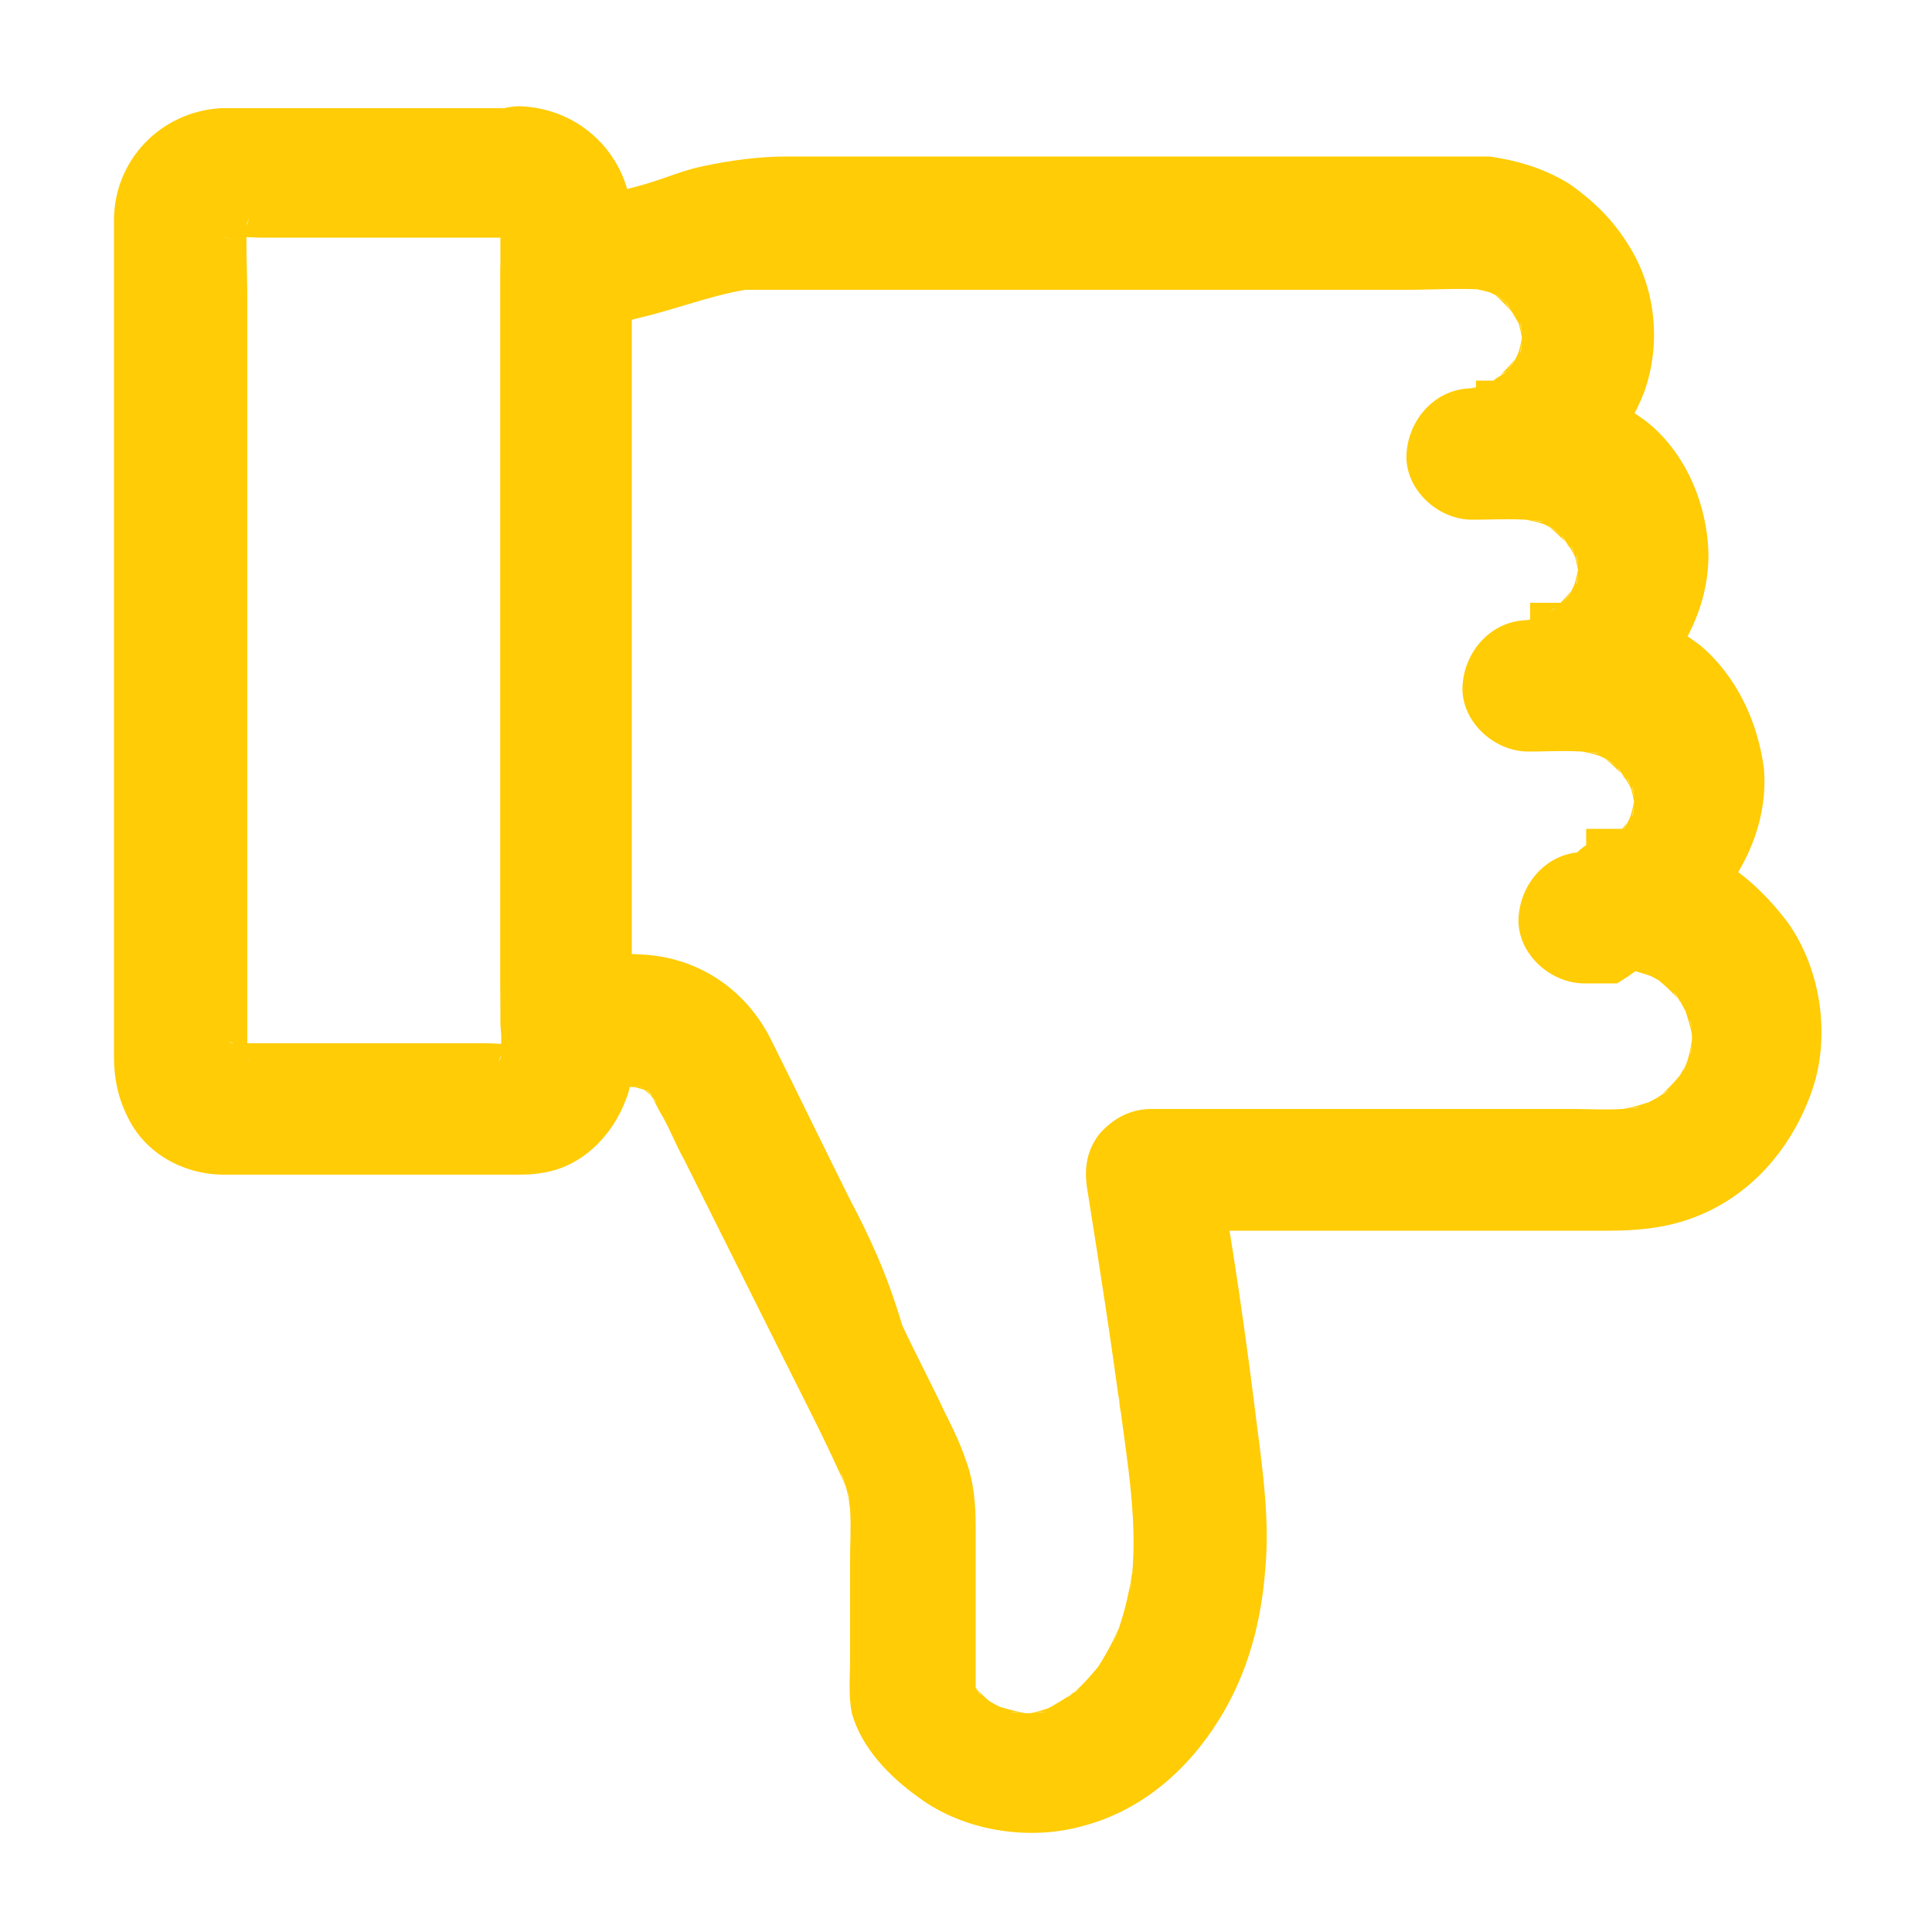
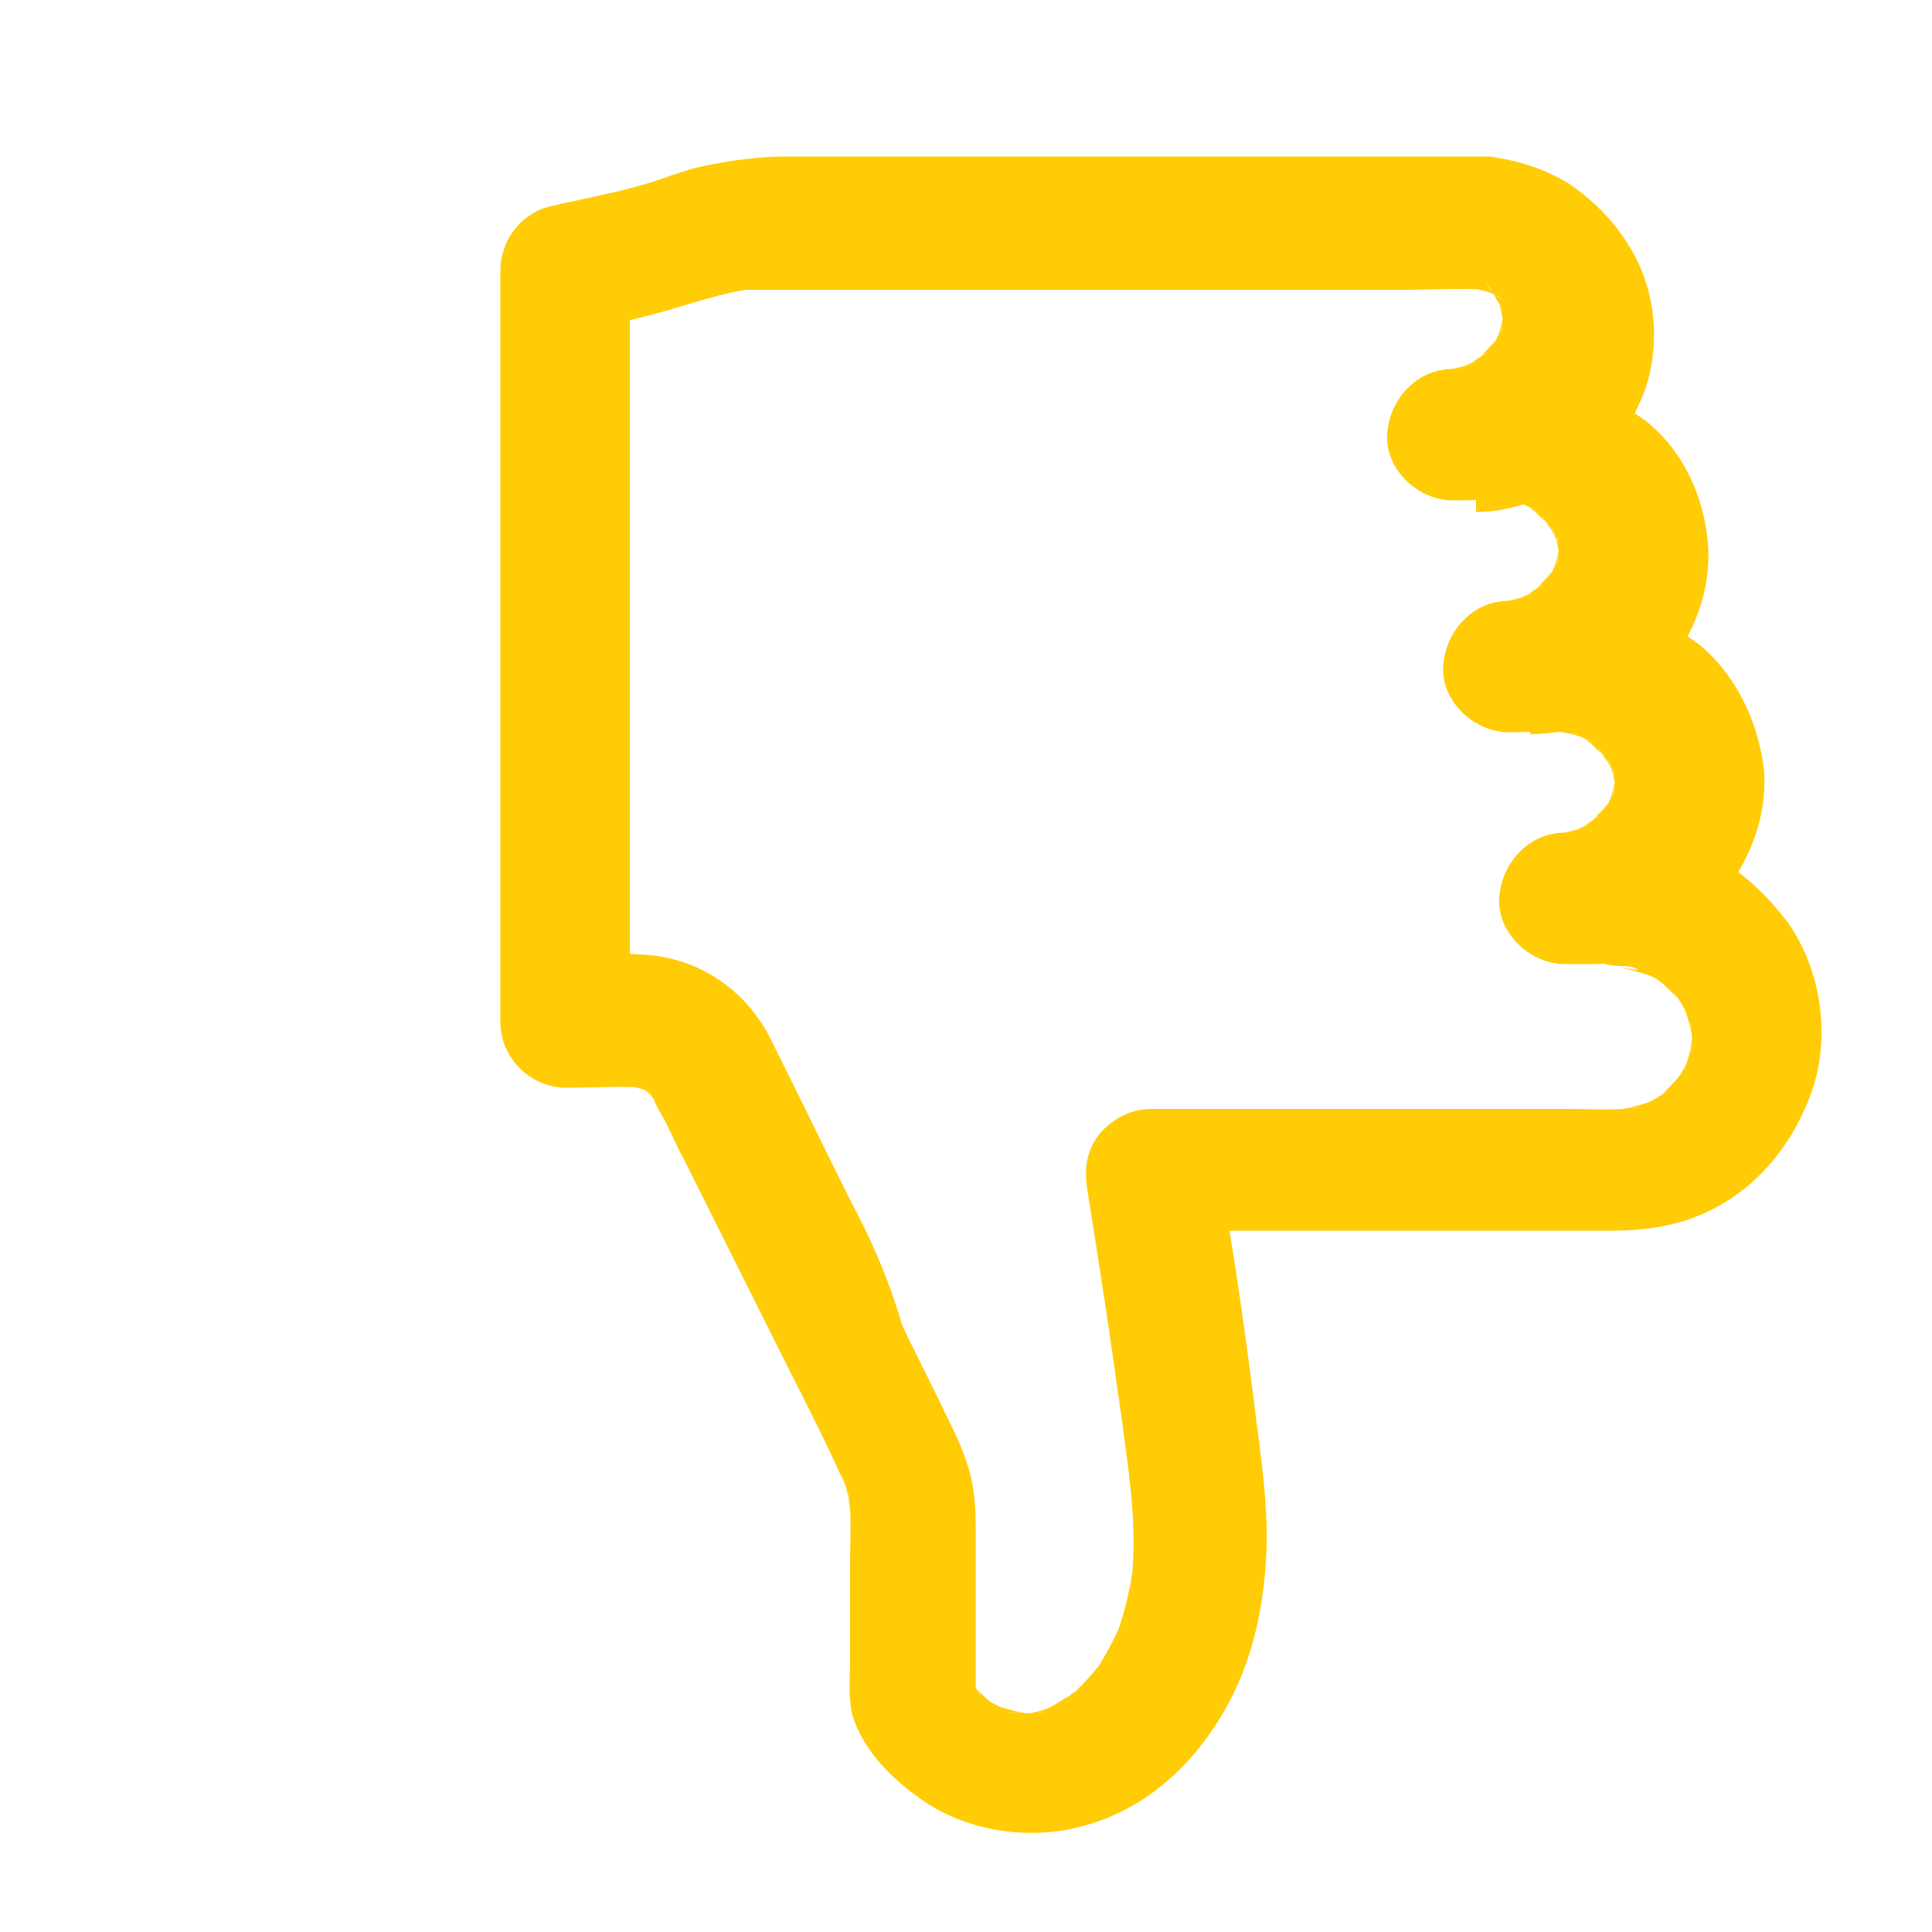
<svg xmlns="http://www.w3.org/2000/svg" fill="#ffcc05" version="1.1" id="Layer_1" x="0px" y="0px" viewBox="0 0 100 100" style="enable-background:new 0 0 100 100;" xml:space="preserve">
  <g>
    <g>
      <g>
-         <path d="M87.2,46.3c0.1-1.8-1.6-3.4-3.4-3.4c-0.6,0-1.2,0-1.7,0c0,2.3,0,4.6,0,6.8c2.6,0,5.4-1.2,7-3.3c1.5-1.9,2.4-4.2,2.2-6.6     C91,37.4,89.9,35,88,33.4c-1.1-0.8-2.1-1.5-3.5-1.9c-0.8-0.2-1.8-0.3-2.6-0.3c-0.9,0-1.8,0-2.7,0c0,2.3,0,4.6,0,6.8     c2.6,0,5.4-1.2,7-3.3c1.5-1.9,2.4-4.2,2.2-6.6c-0.2-2.4-1.3-4.8-3.2-6.3C84.1,21,83,20.4,81.7,20c-0.8-0.2-1.8-0.3-2.6-0.3     c-0.9,0-1.8,0-2.7,0c0,2.3,0,4.6,0,6.8c1.4,0,2.6-0.4,3.9-0.9c2.3-1,3.9-3,4.8-5.3c0.9-2.5,0.6-5.4-0.8-7.6     c-0.8-1.3-1.8-2.3-3.1-3.2c-1.3-0.8-2.7-1.2-4.1-1.4c-0.4,0-0.8,0-1.2,0c-3.2,0-6.4,0-9.7,0c-5,0-9.9,0-14.9,0     c-3.3,0-6.6,0-9.9,0c-0.2,0-0.5,0-0.7,0c-1.4,0-2.9,0.2-4.3,0.5c-1,0.2-1.9,0.6-2.9,0.9c-1.7,0.5-3.4,0.8-5.1,1.2     c-1.5,0.4-2.5,1.8-2.5,3.3c0,0,0,0,0,0.1c0,1.6,0,3.1,0,4.7c0,3.2,0,6.5,0,9.7c0,3.7,0,7.5,0,11.2c0,3.1,0,6.2,0,9.3     c0,1.3,0,2.6,0,3.9c0,1.9,1.6,3.4,3.4,3.4c1.4,0,2.9-0.1,4.2,0c-0.3,0-0.6-0.1-0.9-0.1c0.4,0.1,0.7,0.2,1.1,0.3     c-0.3-0.1-0.5-0.2-0.8-0.3c0.4,0.1,0.7,0.3,1,0.6c-0.2-0.2-0.5-0.4-0.7-0.5c0.3,0.2,0.6,0.5,0.8,0.8c-0.2-0.2-0.4-0.5-0.5-0.7     c0.3,0.4,0.5,0.9,0.8,1.4c0.4,0.7,0.7,1.5,1.1,2.2c1.7,3.4,3.4,6.8,5.1,10.2c1.1,2.2,2.3,4.5,3.3,6.8c-0.1-0.3-0.2-0.5-0.3-0.8     c0.3,0.6,0.4,1.2,0.5,1.9c0-0.3-0.1-0.6-0.1-0.9c0.2,1.2,0.1,2.4,0.1,3.6c0,1.7,0,3.4,0,5.1c0,0.9-0.1,1.9,0.1,2.8     c0.5,1.8,2,3.3,3.4,4.3c2.4,1.8,5.8,2.3,8.6,1.5c3-0.8,5.4-2.9,7-5.5c1.5-2.4,2.2-5.1,2.4-7.9c0.2-2.3-0.1-4.7-0.4-7     c-0.6-4.9-1.3-9.8-2.2-14.7c-1.1,1.4-2.2,2.9-3.3,4.3c0,0,0.1,0,0.1,0c2,0,3.9,0,5.9,0c3.4,0,6.8,0,10.2,0c2.5,0,5,0,7.5,0     c1.2,0,2.4-0.1,3.5-0.4c3.3-0.9,5.7-3.4,6.9-6.6c1.1-2.9,0.6-6.5-1.2-9c-1-1.3-2.2-2.5-3.7-3.3c-1.5-0.8-3.2-1.2-4.9-1.2     c-1.9,0-3.3,1.6-3.4,3.4c-0.1,1.9,1.6,3.4,3.4,3.4c0.3,0,0.6,0,0.9,0.2c-0.3,0-0.6-0.1-0.9-0.1c0.6,0.1,1.2,0.3,1.8,0.5     c-0.3-0.1-0.5-0.2-0.8-0.3c0.6,0.2,1.1,0.5,1.6,0.9c-0.2-0.2-0.5-0.4-0.7-0.5c0.5,0.4,0.9,0.8,1.3,1.3c-0.2-0.2-0.4-0.5-0.5-0.7     c0.3,0.4,0.6,0.9,0.8,1.4c-0.1-0.3-0.2-0.5-0.3-0.8c0.2,0.6,0.4,1.2,0.5,1.8c0-0.3-0.1-0.6-0.1-0.9c0.1,0.6,0.1,1.2,0,1.8     c0-0.3,0.1-0.6,0.1-0.9c-0.1,0.6-0.2,1.2-0.5,1.8c0.1-0.3,0.2-0.5,0.3-0.8c-0.2,0.6-0.5,1.1-0.9,1.6c0.2-0.2,0.4-0.5,0.5-0.7     c-0.4,0.5-0.8,0.9-1.3,1.3c0.2-0.2,0.5-0.4,0.7-0.5c-0.4,0.3-0.9,0.6-1.4,0.8c0.3-0.1,0.5-0.2,0.8-0.3c-0.6,0.2-1.2,0.4-1.8,0.5     c0.3,0,0.6-0.1,0.9-0.1c-1.2,0.2-2.4,0.1-3.6,0.1c-4.4,0-8.8,0-13.2,0c-2.8,0-5.7,0-8.5,0c-1.1,0-2,0.5-2.7,1.3     c-0.7,0.9-0.8,1.9-0.6,3c0.6,3.8,1.2,7.6,1.7,11.4c0-0.3-0.1-0.6-0.1-0.9c0.4,3.3,1.1,6.8,0.6,10.1c0-0.3,0.1-0.6,0.1-0.9     c-0.2,1.3-0.5,2.5-1,3.7c0.1-0.3,0.2-0.5,0.3-0.8c-0.4,0.9-0.9,1.8-1.5,2.6c0.2-0.2,0.4-0.5,0.5-0.7c-0.5,0.6-1,1.2-1.7,1.7     c0.2-0.2,0.5-0.4,0.7-0.5c-0.6,0.4-1.2,0.8-1.8,1.1c0.3-0.1,0.5-0.2,0.8-0.3c-0.6,0.2-1.1,0.4-1.7,0.5c0.3,0,0.6-0.1,0.9-0.1     c-0.6,0.1-1.2,0.1-1.8,0c0.3,0,0.6,0.1,0.9,0.1c-0.6-0.1-1.3-0.3-1.9-0.5c0.3,0.1,0.5,0.2,0.8,0.3c-0.5-0.2-1-0.5-1.4-0.8     c0.2,0.2,0.5,0.4,0.7,0.5c-0.4-0.3-0.8-0.7-1.1-1.1c0.2,0.2,0.4,0.5,0.5,0.7c-0.3-0.4-0.5-0.8-0.7-1.2c0.1,0.3,0.2,0.5,0.3,0.8     c0,0,0,0,0-0.1c0,0.3,0.1,0.6,0.1,0.9c0-0.1,0-0.2,0-0.3c0-3,0-5.9,0-8.9c0-1.2-0.1-2.3-0.5-3.4c-0.3-0.9-0.7-1.7-1.1-2.5     c-0.7-1.5-1.5-3-2.2-4.5C45.9,65.9,45,64,44,62.1c-1.4-2.8-2.7-5.5-4.1-8.3c-1.3-2.6-3.8-4.3-6.8-4.4c-1.3-0.1-2.6,0-3.9,0     c1.1,1.1,2.3,2.3,3.4,3.4c0,0,0,0,0-0.1c0-1.6,0-3.1,0-4.7c0-3.2,0-6.5,0-9.7c0-3.7,0-7.5,0-11.2c0-3.1,0-6.2,0-9.3     c0-1.3,0-2.6,0-3.9c-0.8,1.1-1.7,2.2-2.5,3.3c1.2-0.3,2.4-0.6,3.6-0.9c1.9-0.5,3.7-1.2,5.6-1.4c-0.3,0-0.6,0.1-0.9,0.1     C39.3,15,40,15,40.8,15c1.3,0,2.5,0,3.8,0c3,0,5.9,0,8.9,0c3.5,0,7,0,10.5,0c2.9,0,5.8,0,8.8,0c1.4,0,2.8-0.1,4.2,0     c-0.3,0-0.6-0.1-0.9-0.1c0.5,0.1,1,0.2,1.5,0.4c-0.3-0.1-0.5-0.2-0.8-0.3c0.5,0.2,0.9,0.4,1.3,0.8c-0.2-0.2-0.5-0.4-0.7-0.5     c0.4,0.3,0.7,0.7,1,1c-0.2-0.2-0.4-0.5-0.5-0.7c0.3,0.4,0.5,0.8,0.8,1.3c-0.1-0.3-0.2-0.5-0.3-0.8c0.2,0.5,0.3,1,0.4,1.5     c0-0.3-0.1-0.6-0.1-0.9c0.1,0.5,0.1,1.1,0,1.6c0-0.3,0.1-0.6,0.1-0.9c-0.1,0.5-0.2,0.9-0.4,1.4c0.1-0.3,0.2-0.5,0.3-0.8     c-0.2,0.5-0.4,0.9-0.8,1.3c0.2-0.2,0.4-0.5,0.5-0.7c-0.3,0.4-0.7,0.8-1.1,1.1c0.2-0.2,0.5-0.4,0.7-0.5c-0.4,0.3-0.8,0.6-1.3,0.8     c0.3-0.1,0.5-0.2,0.8-0.3c-0.4,0.2-0.9,0.3-1.4,0.4c0.3,0,0.6-0.1,0.9-0.1c-0.3,0-0.5,0.1-0.8,0.1c-1.9,0-3.3,1.6-3.4,3.4     c-0.1,1.8,1.6,3.4,3.4,3.4c1.2,0,2.5-0.1,3.7,0.1c-0.3,0-0.6-0.1-0.9-0.1c0.5,0.1,0.9,0.2,1.4,0.4c-0.3-0.1-0.5-0.2-0.8-0.3     c0.5,0.2,0.9,0.4,1.3,0.8c-0.2-0.2-0.5-0.4-0.7-0.5c0.4,0.3,0.8,0.7,1.1,1.1c-0.2-0.2-0.4-0.5-0.5-0.7c0.3,0.4,0.6,0.8,0.8,1.3     c-0.1-0.3-0.2-0.5-0.3-0.8c0.2,0.4,0.3,0.9,0.4,1.4c0-0.3-0.1-0.6-0.1-0.9c0.1,0.5,0.1,1.1,0,1.6c0-0.3,0.1-0.6,0.1-0.9     c-0.1,0.5-0.2,0.9-0.4,1.4c0.1-0.3,0.2-0.5,0.3-0.8c-0.2,0.5-0.4,0.9-0.8,1.3c0.2-0.2,0.4-0.5,0.5-0.7c-0.3,0.4-0.7,0.8-1.1,1.1     c0.2-0.2,0.5-0.4,0.7-0.5c-0.4,0.3-0.8,0.6-1.3,0.8c0.3-0.1,0.5-0.2,0.8-0.3c-0.4,0.2-0.9,0.3-1.4,0.4c0.3,0,0.6-0.1,0.9-0.1     c-0.3,0-0.5,0.1-0.8,0.1c-1.9,0-3.3,1.6-3.4,3.4c-0.1,1.8,1.6,3.4,3.4,3.4c1.2,0,2.5-0.1,3.7,0.1c-0.3,0-0.6-0.1-0.9-0.1     c0.5,0.1,0.9,0.2,1.4,0.4c-0.3-0.1-0.5-0.2-0.8-0.3c0.5,0.2,0.9,0.4,1.3,0.8c-0.2-0.2-0.5-0.4-0.7-0.5c0.4,0.3,0.8,0.7,1.1,1.1     c-0.2-0.2-0.4-0.5-0.5-0.7c0.3,0.4,0.6,0.8,0.8,1.3c-0.1-0.3-0.2-0.5-0.3-0.8c0.2,0.4,0.3,0.9,0.4,1.4c0-0.3-0.1-0.6-0.1-0.9     c0.1,0.5,0.1,1.1,0,1.6c0-0.3,0.1-0.6,0.1-0.9c-0.1,0.5-0.2,0.9-0.4,1.4c0.1-0.3,0.2-0.5,0.3-0.8c-0.2,0.5-0.4,0.9-0.8,1.3     c0.2-0.2,0.4-0.5,0.5-0.7c-0.3,0.4-0.7,0.8-1.1,1.1c0.2-0.2,0.5-0.4,0.7-0.5c-0.4,0.3-0.8,0.6-1.3,0.8c0.3-0.1,0.5-0.2,0.8-0.3     c-0.4,0.2-0.9,0.3-1.4,0.4c0.3,0,0.6-0.1,0.9-0.1c-0.3,0-0.5,0.1-0.8,0.1c-1.9,0-3.3,1.6-3.4,3.4c-0.1,1.8,1.6,3.4,3.4,3.4     c0.6,0,1.2,0,1.7,0C85.7,49.7,87.1,48.1,87.2,46.3z" />
+         <path d="M87.2,46.3c0.1-1.8-1.6-3.4-3.4-3.4c-0.6,0-1.2,0-1.7,0c0,2.3,0,4.6,0,6.8c2.6,0,5.4-1.2,7-3.3c1.5-1.9,2.4-4.2,2.2-6.6     C91,37.4,89.9,35,88,33.4c-1.1-0.8-2.1-1.5-3.5-1.9c-0.8-0.2-1.8-0.3-2.6-0.3c-0.9,0-1.8,0-2.7,0c0,2.3,0,4.6,0,6.8     c2.6,0,5.4-1.2,7-3.3c1.5-1.9,2.4-4.2,2.2-6.6c-0.2-2.4-1.3-4.8-3.2-6.3C84.1,21,83,20.4,81.7,20c-0.8-0.2-1.8-0.3-2.6-0.3     c-0.9,0-1.8,0-2.7,0c0,2.3,0,4.6,0,6.8c1.4,0,2.6-0.4,3.9-0.9c2.3-1,3.9-3,4.8-5.3c0.9-2.5,0.6-5.4-0.8-7.6     c-0.8-1.3-1.8-2.3-3.1-3.2c-1.3-0.8-2.7-1.2-4.1-1.4c-0.4,0-0.8,0-1.2,0c-3.2,0-6.4,0-9.7,0c-5,0-9.9,0-14.9,0     c-3.3,0-6.6,0-9.9,0c-0.2,0-0.5,0-0.7,0c-1.4,0-2.9,0.2-4.3,0.5c-1,0.2-1.9,0.6-2.9,0.9c-1.7,0.5-3.4,0.8-5.1,1.2     c-1.5,0.4-2.5,1.8-2.5,3.3c0,0,0,0,0,0.1c0,1.6,0,3.1,0,4.7c0,3.2,0,6.5,0,9.7c0,3.7,0,7.5,0,11.2c0,3.1,0,6.2,0,9.3     c0,1.3,0,2.6,0,3.9c0,1.9,1.6,3.4,3.4,3.4c1.4,0,2.9-0.1,4.2,0c-0.3,0-0.6-0.1-0.9-0.1c0.4,0.1,0.7,0.2,1.1,0.3     c-0.3-0.1-0.5-0.2-0.8-0.3c0.4,0.1,0.7,0.3,1,0.6c-0.2-0.2-0.5-0.4-0.7-0.5c0.3,0.2,0.6,0.5,0.8,0.8c-0.2-0.2-0.4-0.5-0.5-0.7     c0.3,0.4,0.5,0.9,0.8,1.4c0.4,0.7,0.7,1.5,1.1,2.2c1.7,3.4,3.4,6.8,5.1,10.2c1.1,2.2,2.3,4.5,3.3,6.8c-0.1-0.3-0.2-0.5-0.3-0.8     c0.3,0.6,0.4,1.2,0.5,1.9c0-0.3-0.1-0.6-0.1-0.9c0.2,1.2,0.1,2.4,0.1,3.6c0,1.7,0,3.4,0,5.1c0,0.9-0.1,1.9,0.1,2.8     c0.5,1.8,2,3.3,3.4,4.3c2.4,1.8,5.8,2.3,8.6,1.5c3-0.8,5.4-2.9,7-5.5c1.5-2.4,2.2-5.1,2.4-7.9c0.2-2.3-0.1-4.7-0.4-7     c-0.6-4.9-1.3-9.8-2.2-14.7c-1.1,1.4-2.2,2.9-3.3,4.3c0,0,0.1,0,0.1,0c2,0,3.9,0,5.9,0c3.4,0,6.8,0,10.2,0c2.5,0,5,0,7.5,0     c1.2,0,2.4-0.1,3.5-0.4c3.3-0.9,5.7-3.4,6.9-6.6c1.1-2.9,0.6-6.5-1.2-9c-1-1.3-2.2-2.5-3.7-3.3c-1.5-0.8-3.2-1.2-4.9-1.2     c-1.9,0-3.3,1.6-3.4,3.4c-0.1,1.9,1.6,3.4,3.4,3.4c0.3,0,0.6,0,0.9,0.2c-0.3,0-0.6-0.1-0.9-0.1c0.6,0.1,1.2,0.3,1.8,0.5     c-0.3-0.1-0.5-0.2-0.8-0.3c0.6,0.2,1.1,0.5,1.6,0.9c-0.2-0.2-0.5-0.4-0.7-0.5c0.5,0.4,0.9,0.8,1.3,1.3c-0.2-0.2-0.4-0.5-0.5-0.7     c0.3,0.4,0.6,0.9,0.8,1.4c-0.1-0.3-0.2-0.5-0.3-0.8c0.2,0.6,0.4,1.2,0.5,1.8c0-0.3-0.1-0.6-0.1-0.9c0.1,0.6,0.1,1.2,0,1.8     c0-0.3,0.1-0.6,0.1-0.9c-0.1,0.6-0.2,1.2-0.5,1.8c0.1-0.3,0.2-0.5,0.3-0.8c-0.2,0.6-0.5,1.1-0.9,1.6c0.2-0.2,0.4-0.5,0.5-0.7     c-0.4,0.5-0.8,0.9-1.3,1.3c0.2-0.2,0.5-0.4,0.7-0.5c-0.4,0.3-0.9,0.6-1.4,0.8c0.3-0.1,0.5-0.2,0.8-0.3c-0.6,0.2-1.2,0.4-1.8,0.5     c0.3,0,0.6-0.1,0.9-0.1c-1.2,0.2-2.4,0.1-3.6,0.1c-4.4,0-8.8,0-13.2,0c-2.8,0-5.7,0-8.5,0c-1.1,0-2,0.5-2.7,1.3     c-0.7,0.9-0.8,1.9-0.6,3c0.6,3.8,1.2,7.6,1.7,11.4c0-0.3-0.1-0.6-0.1-0.9c0.4,3.3,1.1,6.8,0.6,10.1c0-0.3,0.1-0.6,0.1-0.9     c-0.2,1.3-0.5,2.5-1,3.7c0.1-0.3,0.2-0.5,0.3-0.8c-0.4,0.9-0.9,1.8-1.5,2.6c0.2-0.2,0.4-0.5,0.5-0.7c-0.5,0.6-1,1.2-1.7,1.7     c0.2-0.2,0.5-0.4,0.7-0.5c-0.6,0.4-1.2,0.8-1.8,1.1c0.3-0.1,0.5-0.2,0.8-0.3c-0.6,0.2-1.1,0.4-1.7,0.5c0.3,0,0.6-0.1,0.9-0.1     c-0.6,0.1-1.2,0.1-1.8,0c0.3,0,0.6,0.1,0.9,0.1c-0.6-0.1-1.3-0.3-1.9-0.5c0.3,0.1,0.5,0.2,0.8,0.3c-0.5-0.2-1-0.5-1.4-0.8     c0.2,0.2,0.5,0.4,0.7,0.5c-0.4-0.3-0.8-0.7-1.1-1.1c0.2,0.2,0.4,0.5,0.5,0.7c-0.3-0.4-0.5-0.8-0.7-1.2c0.1,0.3,0.2,0.5,0.3,0.8     c0,0,0,0,0-0.1c0,0.3,0.1,0.6,0.1,0.9c0-0.1,0-0.2,0-0.3c0-3,0-5.9,0-8.9c0-1.2-0.1-2.3-0.5-3.4c-0.3-0.9-0.7-1.7-1.1-2.5     c-0.7-1.5-1.5-3-2.2-4.5C45.9,65.9,45,64,44,62.1c-1.4-2.8-2.7-5.5-4.1-8.3c-1.3-2.6-3.8-4.3-6.8-4.4c-1.3-0.1-2.6,0-3.9,0     c1.1,1.1,2.3,2.3,3.4,3.4c0,0,0,0,0-0.1c0-1.6,0-3.1,0-4.7c0-3.2,0-6.5,0-9.7c0-3.7,0-7.5,0-11.2c0-3.1,0-6.2,0-9.3     c0-1.3,0-2.6,0-3.9c-0.8,1.1-1.7,2.2-2.5,3.3c1.2-0.3,2.4-0.6,3.6-0.9c1.9-0.5,3.7-1.2,5.6-1.4c-0.3,0-0.6,0.1-0.9,0.1     C39.3,15,40,15,40.8,15c1.3,0,2.5,0,3.8,0c3,0,5.9,0,8.9,0c3.5,0,7,0,10.5,0c2.9,0,5.8,0,8.8,0c1.4,0,2.8-0.1,4.2,0     c-0.3,0-0.6-0.1-0.9-0.1c0.5,0.1,1,0.2,1.5,0.4c-0.3-0.1-0.5-0.2-0.8-0.3c0.5,0.2,0.9,0.4,1.3,0.8c-0.2-0.2-0.5-0.4-0.7-0.5     c-0.2-0.2-0.4-0.5-0.5-0.7c0.3,0.4,0.5,0.8,0.8,1.3c-0.1-0.3-0.2-0.5-0.3-0.8c0.2,0.5,0.3,1,0.4,1.5     c0-0.3-0.1-0.6-0.1-0.9c0.1,0.5,0.1,1.1,0,1.6c0-0.3,0.1-0.6,0.1-0.9c-0.1,0.5-0.2,0.9-0.4,1.4c0.1-0.3,0.2-0.5,0.3-0.8     c-0.2,0.5-0.4,0.9-0.8,1.3c0.2-0.2,0.4-0.5,0.5-0.7c-0.3,0.4-0.7,0.8-1.1,1.1c0.2-0.2,0.5-0.4,0.7-0.5c-0.4,0.3-0.8,0.6-1.3,0.8     c0.3-0.1,0.5-0.2,0.8-0.3c-0.4,0.2-0.9,0.3-1.4,0.4c0.3,0,0.6-0.1,0.9-0.1c-0.3,0-0.5,0.1-0.8,0.1c-1.9,0-3.3,1.6-3.4,3.4     c-0.1,1.8,1.6,3.4,3.4,3.4c1.2,0,2.5-0.1,3.7,0.1c-0.3,0-0.6-0.1-0.9-0.1c0.5,0.1,0.9,0.2,1.4,0.4c-0.3-0.1-0.5-0.2-0.8-0.3     c0.5,0.2,0.9,0.4,1.3,0.8c-0.2-0.2-0.5-0.4-0.7-0.5c0.4,0.3,0.8,0.7,1.1,1.1c-0.2-0.2-0.4-0.5-0.5-0.7c0.3,0.4,0.6,0.8,0.8,1.3     c-0.1-0.3-0.2-0.5-0.3-0.8c0.2,0.4,0.3,0.9,0.4,1.4c0-0.3-0.1-0.6-0.1-0.9c0.1,0.5,0.1,1.1,0,1.6c0-0.3,0.1-0.6,0.1-0.9     c-0.1,0.5-0.2,0.9-0.4,1.4c0.1-0.3,0.2-0.5,0.3-0.8c-0.2,0.5-0.4,0.9-0.8,1.3c0.2-0.2,0.4-0.5,0.5-0.7c-0.3,0.4-0.7,0.8-1.1,1.1     c0.2-0.2,0.5-0.4,0.7-0.5c-0.4,0.3-0.8,0.6-1.3,0.8c0.3-0.1,0.5-0.2,0.8-0.3c-0.4,0.2-0.9,0.3-1.4,0.4c0.3,0,0.6-0.1,0.9-0.1     c-0.3,0-0.5,0.1-0.8,0.1c-1.9,0-3.3,1.6-3.4,3.4c-0.1,1.8,1.6,3.4,3.4,3.4c1.2,0,2.5-0.1,3.7,0.1c-0.3,0-0.6-0.1-0.9-0.1     c0.5,0.1,0.9,0.2,1.4,0.4c-0.3-0.1-0.5-0.2-0.8-0.3c0.5,0.2,0.9,0.4,1.3,0.8c-0.2-0.2-0.5-0.4-0.7-0.5c0.4,0.3,0.8,0.7,1.1,1.1     c-0.2-0.2-0.4-0.5-0.5-0.7c0.3,0.4,0.6,0.8,0.8,1.3c-0.1-0.3-0.2-0.5-0.3-0.8c0.2,0.4,0.3,0.9,0.4,1.4c0-0.3-0.1-0.6-0.1-0.9     c0.1,0.5,0.1,1.1,0,1.6c0-0.3,0.1-0.6,0.1-0.9c-0.1,0.5-0.2,0.9-0.4,1.4c0.1-0.3,0.2-0.5,0.3-0.8c-0.2,0.5-0.4,0.9-0.8,1.3     c0.2-0.2,0.4-0.5,0.5-0.7c-0.3,0.4-0.7,0.8-1.1,1.1c0.2-0.2,0.5-0.4,0.7-0.5c-0.4,0.3-0.8,0.6-1.3,0.8c0.3-0.1,0.5-0.2,0.8-0.3     c-0.4,0.2-0.9,0.3-1.4,0.4c0.3,0,0.6-0.1,0.9-0.1c-0.3,0-0.5,0.1-0.8,0.1c-1.9,0-3.3,1.6-3.4,3.4c-0.1,1.8,1.6,3.4,3.4,3.4     c0.6,0,1.2,0,1.7,0C85.7,49.7,87.1,48.1,87.2,46.3z" />
      </g>
    </g>
    <g>
      <g>
-         <path d="M30.4,9c0.1-1.8-1.6-3.4-3.4-3.4c-0.5,0-1,0-1.5,0c-2.8,0-5.7,0-8.5,0c-1.3,0-2.5,0-3.8,0c-0.6,0-1.2,0-1.8,0     c-3.1,0.2-5.5,2.7-5.5,5.8c0,0.3,0,0.7,0,1c0,1.7,0,3.3,0,5c0,5.7,0,11.3,0,17c0,5.4,0,10.8,0,16.2c0,1.4,0,2.7,0,4.1     c0,1.1,0.2,2.1,0.7,3.1c0.9,1.9,2.9,3,5,3c0.2,0,0.4,0,0.5,0c4.8,0,9.7,0,14.5,0c0.5,0,1,0,1.5-0.1c2-0.3,3.6-1.9,4.3-3.8     c0.3-0.7,0.3-1.5,0.3-2.2c0-1.4,0-2.8,0-4.2c0-5.4,0-10.8,0-16.3c0-5.6,0-11.3,0-16.9c0-1.7,0-3.3,0-5c0-0.3,0-0.6,0-1     c-0.1-3.2-2.6-5.7-5.8-5.8c-1.9,0-3.3,1.6-3.4,3.4c-0.1,1.9,1.6,3.4,3.4,3.4c0.1,0,0.2,0,0.3,0c-0.3,0-0.6-0.1-0.9-0.1     c0.2,0,0.4,0.1,0.6,0.2c-0.3-0.1-0.5-0.2-0.8-0.3c0.2,0.1,0.4,0.2,0.5,0.3c-0.2-0.2-0.5-0.4-0.7-0.5c0.2,0.1,0.3,0.3,0.4,0.4     c-0.2-0.2-0.4-0.5-0.5-0.7c0.1,0.2,0.2,0.4,0.3,0.5c-0.1-0.3-0.2-0.5-0.3-0.8c0.1,0.2,0.1,0.4,0.2,0.6c0-0.3-0.1-0.6-0.1-0.9     c0,0.1,0,0.2,0,0.3c0,1.8,0,3.5,0,5.3c0,3.7,0,7.3,0,11c0,4.2,0,8.5,0,12.7c0,3.5,0,7,0,10.5c0,1.5,0.1,3,0,4.5     c0-0.3,0.1-0.6,0.1-0.9c0,0.2-0.1,0.4-0.2,0.6c0.1-0.3,0.2-0.5,0.3-0.8c-0.1,0.2-0.2,0.4-0.3,0.5c0.2-0.2,0.4-0.5,0.5-0.7     c-0.1,0.2-0.3,0.3-0.4,0.4c0.2-0.2,0.5-0.4,0.7-0.5c-0.2,0.1-0.4,0.2-0.5,0.3c0.3-0.1,0.5-0.2,0.8-0.3c-0.2,0.1-0.4,0.1-0.6,0.2     c0.3,0,0.6-0.1,0.9-0.1c-0.7,0.1-1.4,0-2.1,0c-2.8,0-5.6,0-8.3,0c-1.2,0-2.4,0-3.6,0c-0.6,0-1.2,0-1.7,0c0.3,0,0.6,0.1,0.9,0.1     c-0.2,0-0.4-0.1-0.6-0.2c0.3,0.1,0.5,0.2,0.8,0.3c-0.2-0.1-0.4-0.2-0.5-0.3c0.2,0.2,0.5,0.4,0.7,0.5c-0.2-0.1-0.3-0.3-0.4-0.4     c0.2,0.2,0.4,0.5,0.5,0.7c-0.1-0.2-0.2-0.4-0.3-0.5c0.1,0.3,0.2,0.5,0.3,0.8c-0.1-0.2-0.1-0.4-0.2-0.6c0,0.3,0.1,0.6,0.1,0.9     c0-0.1,0-0.2,0-0.3c0-1.8,0-3.5,0-5.3c0-3.7,0-7.3,0-11c0-4.2,0-8.5,0-12.7c0-3.5,0-7,0-10.5c0-1.5-0.1-3,0-4.5     c0,0.3-0.1,0.6-0.1,0.9c0-0.2,0.1-0.4,0.2-0.6c-0.1,0.3-0.2,0.5-0.3,0.8c0.1-0.2,0.2-0.4,0.3-0.5c-0.2,0.2-0.4,0.5-0.5,0.7     c0.1-0.2,0.3-0.3,0.4-0.4c-0.2,0.2-0.5,0.4-0.7,0.5c0.2-0.1,0.4-0.2,0.5-0.3c-0.3,0.1-0.5,0.2-0.8,0.3c0.2-0.1,0.4-0.1,0.6-0.2     c-0.3,0-0.6,0.1-0.9,0.1c0.7-0.1,1.4,0,2.1,0c4.5,0,9,0,13.5,0C28.9,12.4,30.3,10.8,30.4,9z" />
-       </g>
+         </g>
    </g>
  </g>
</svg>